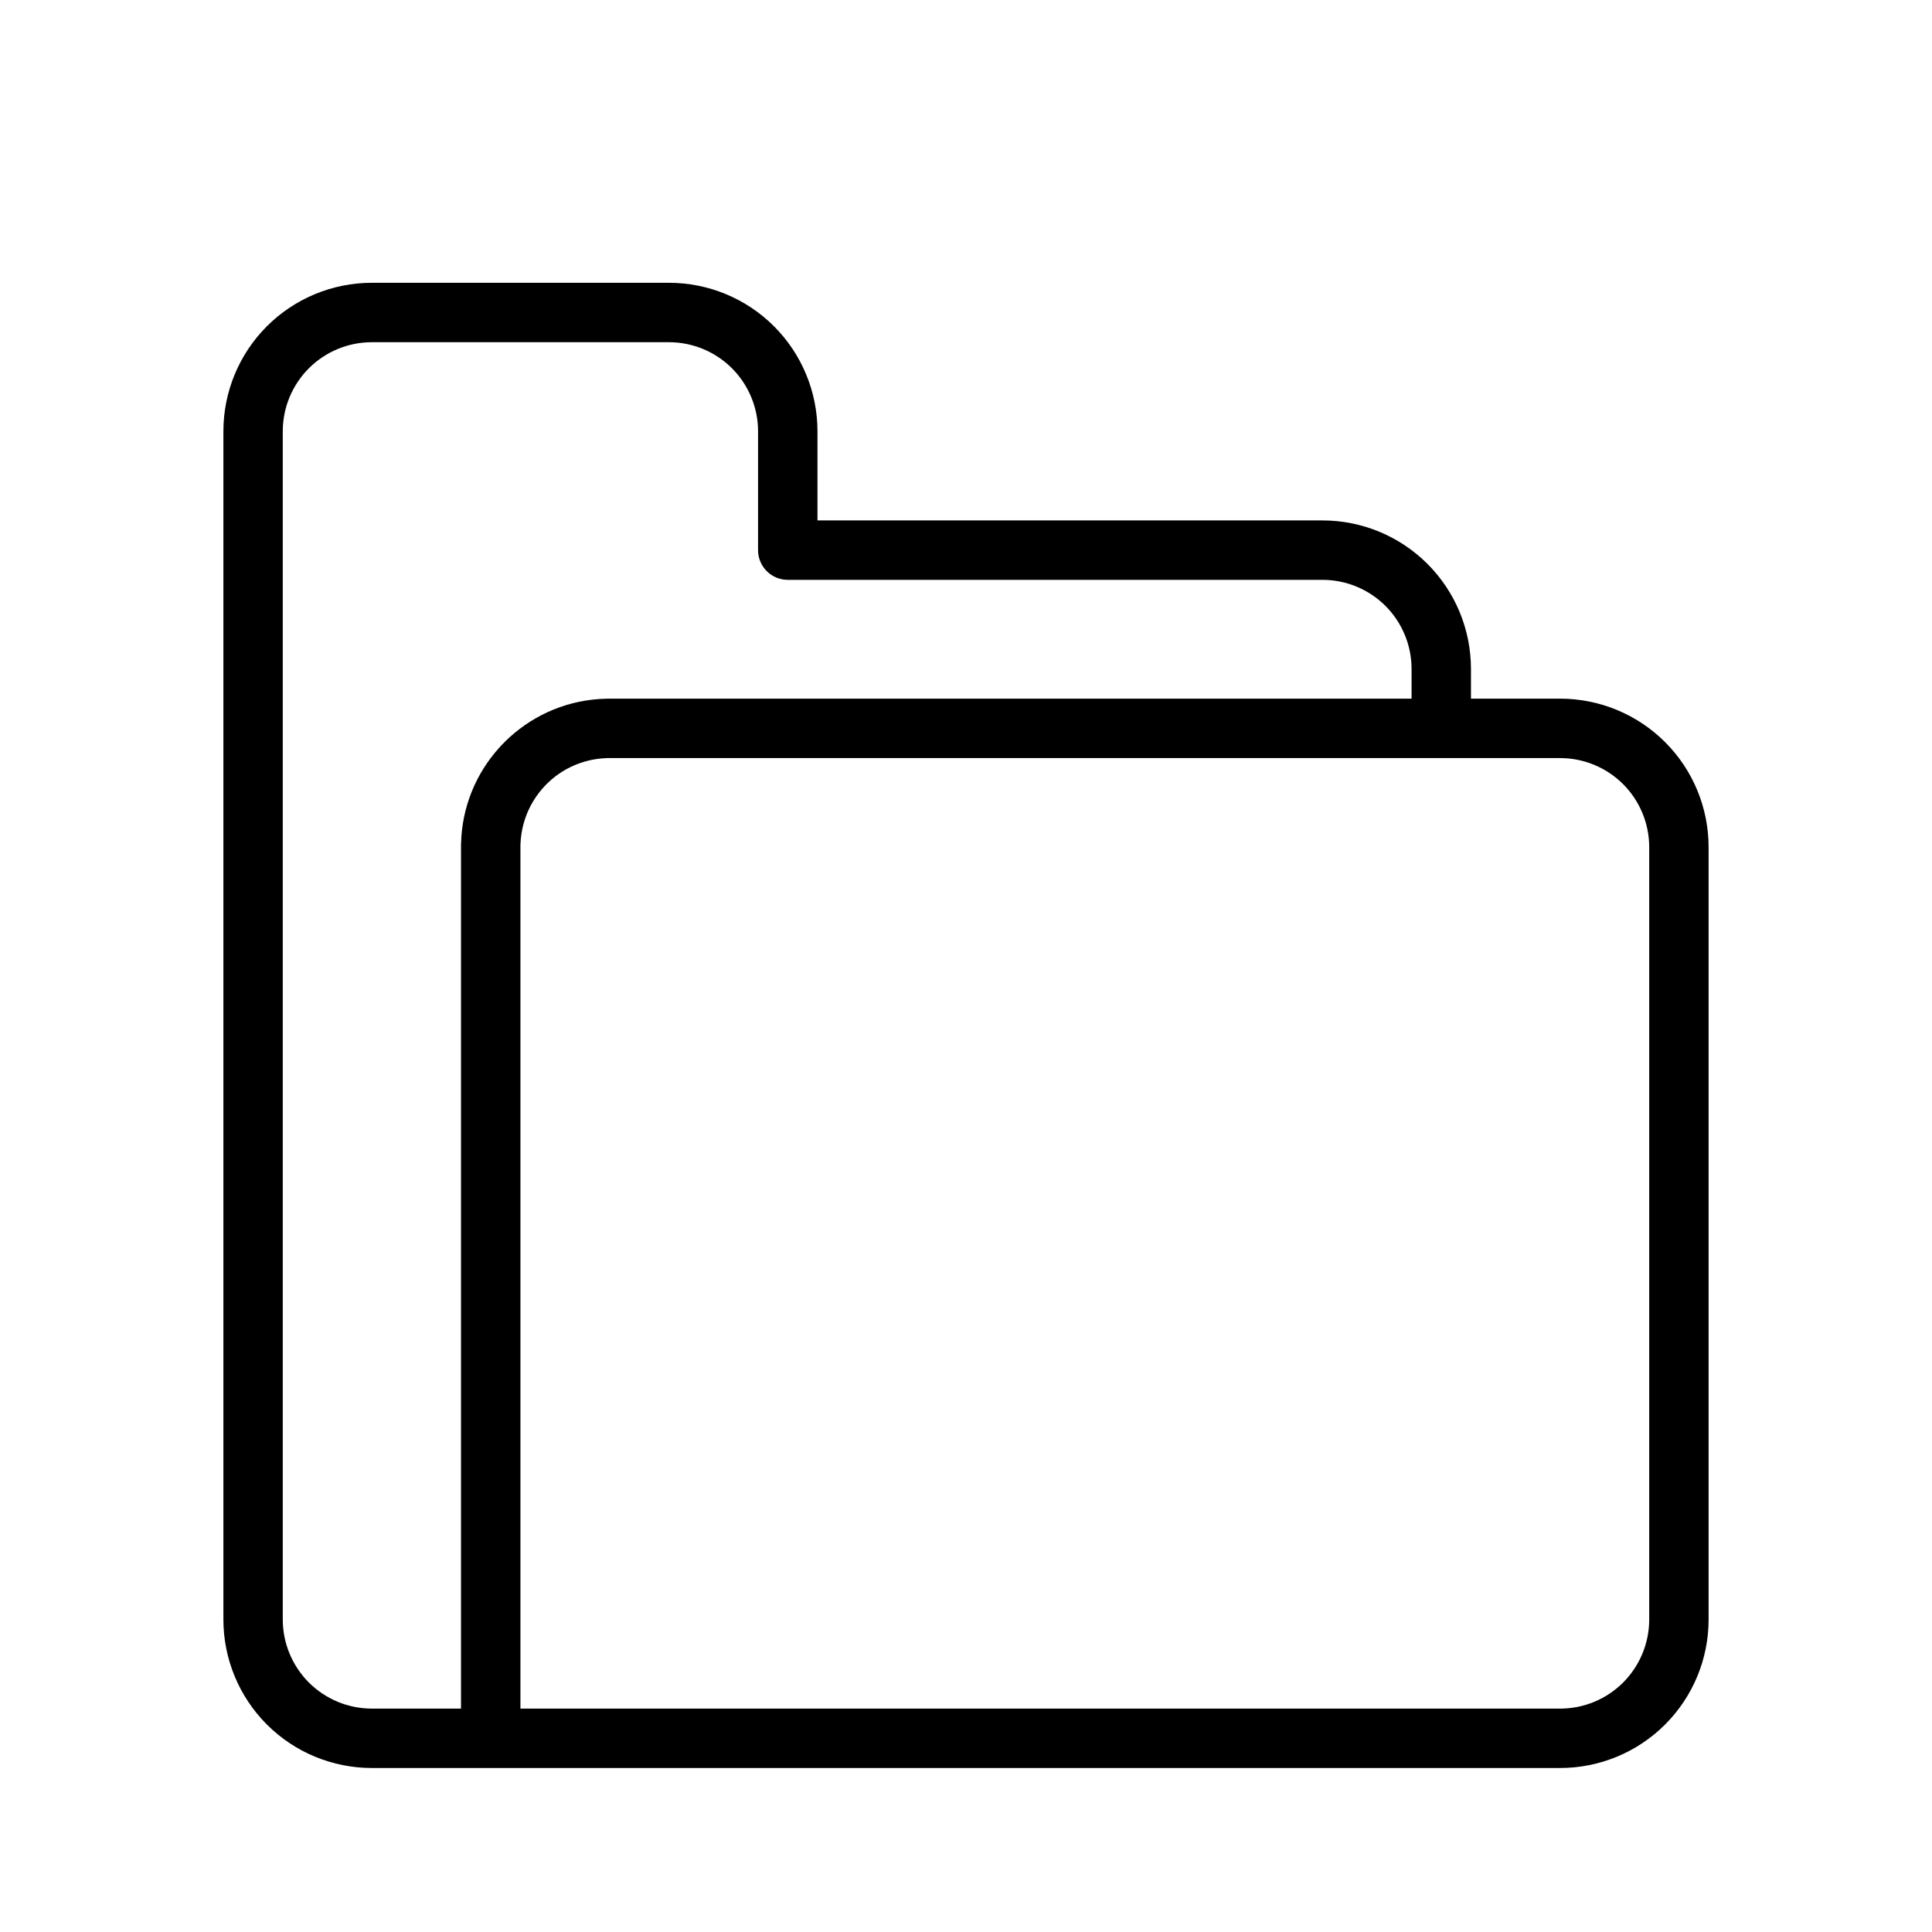
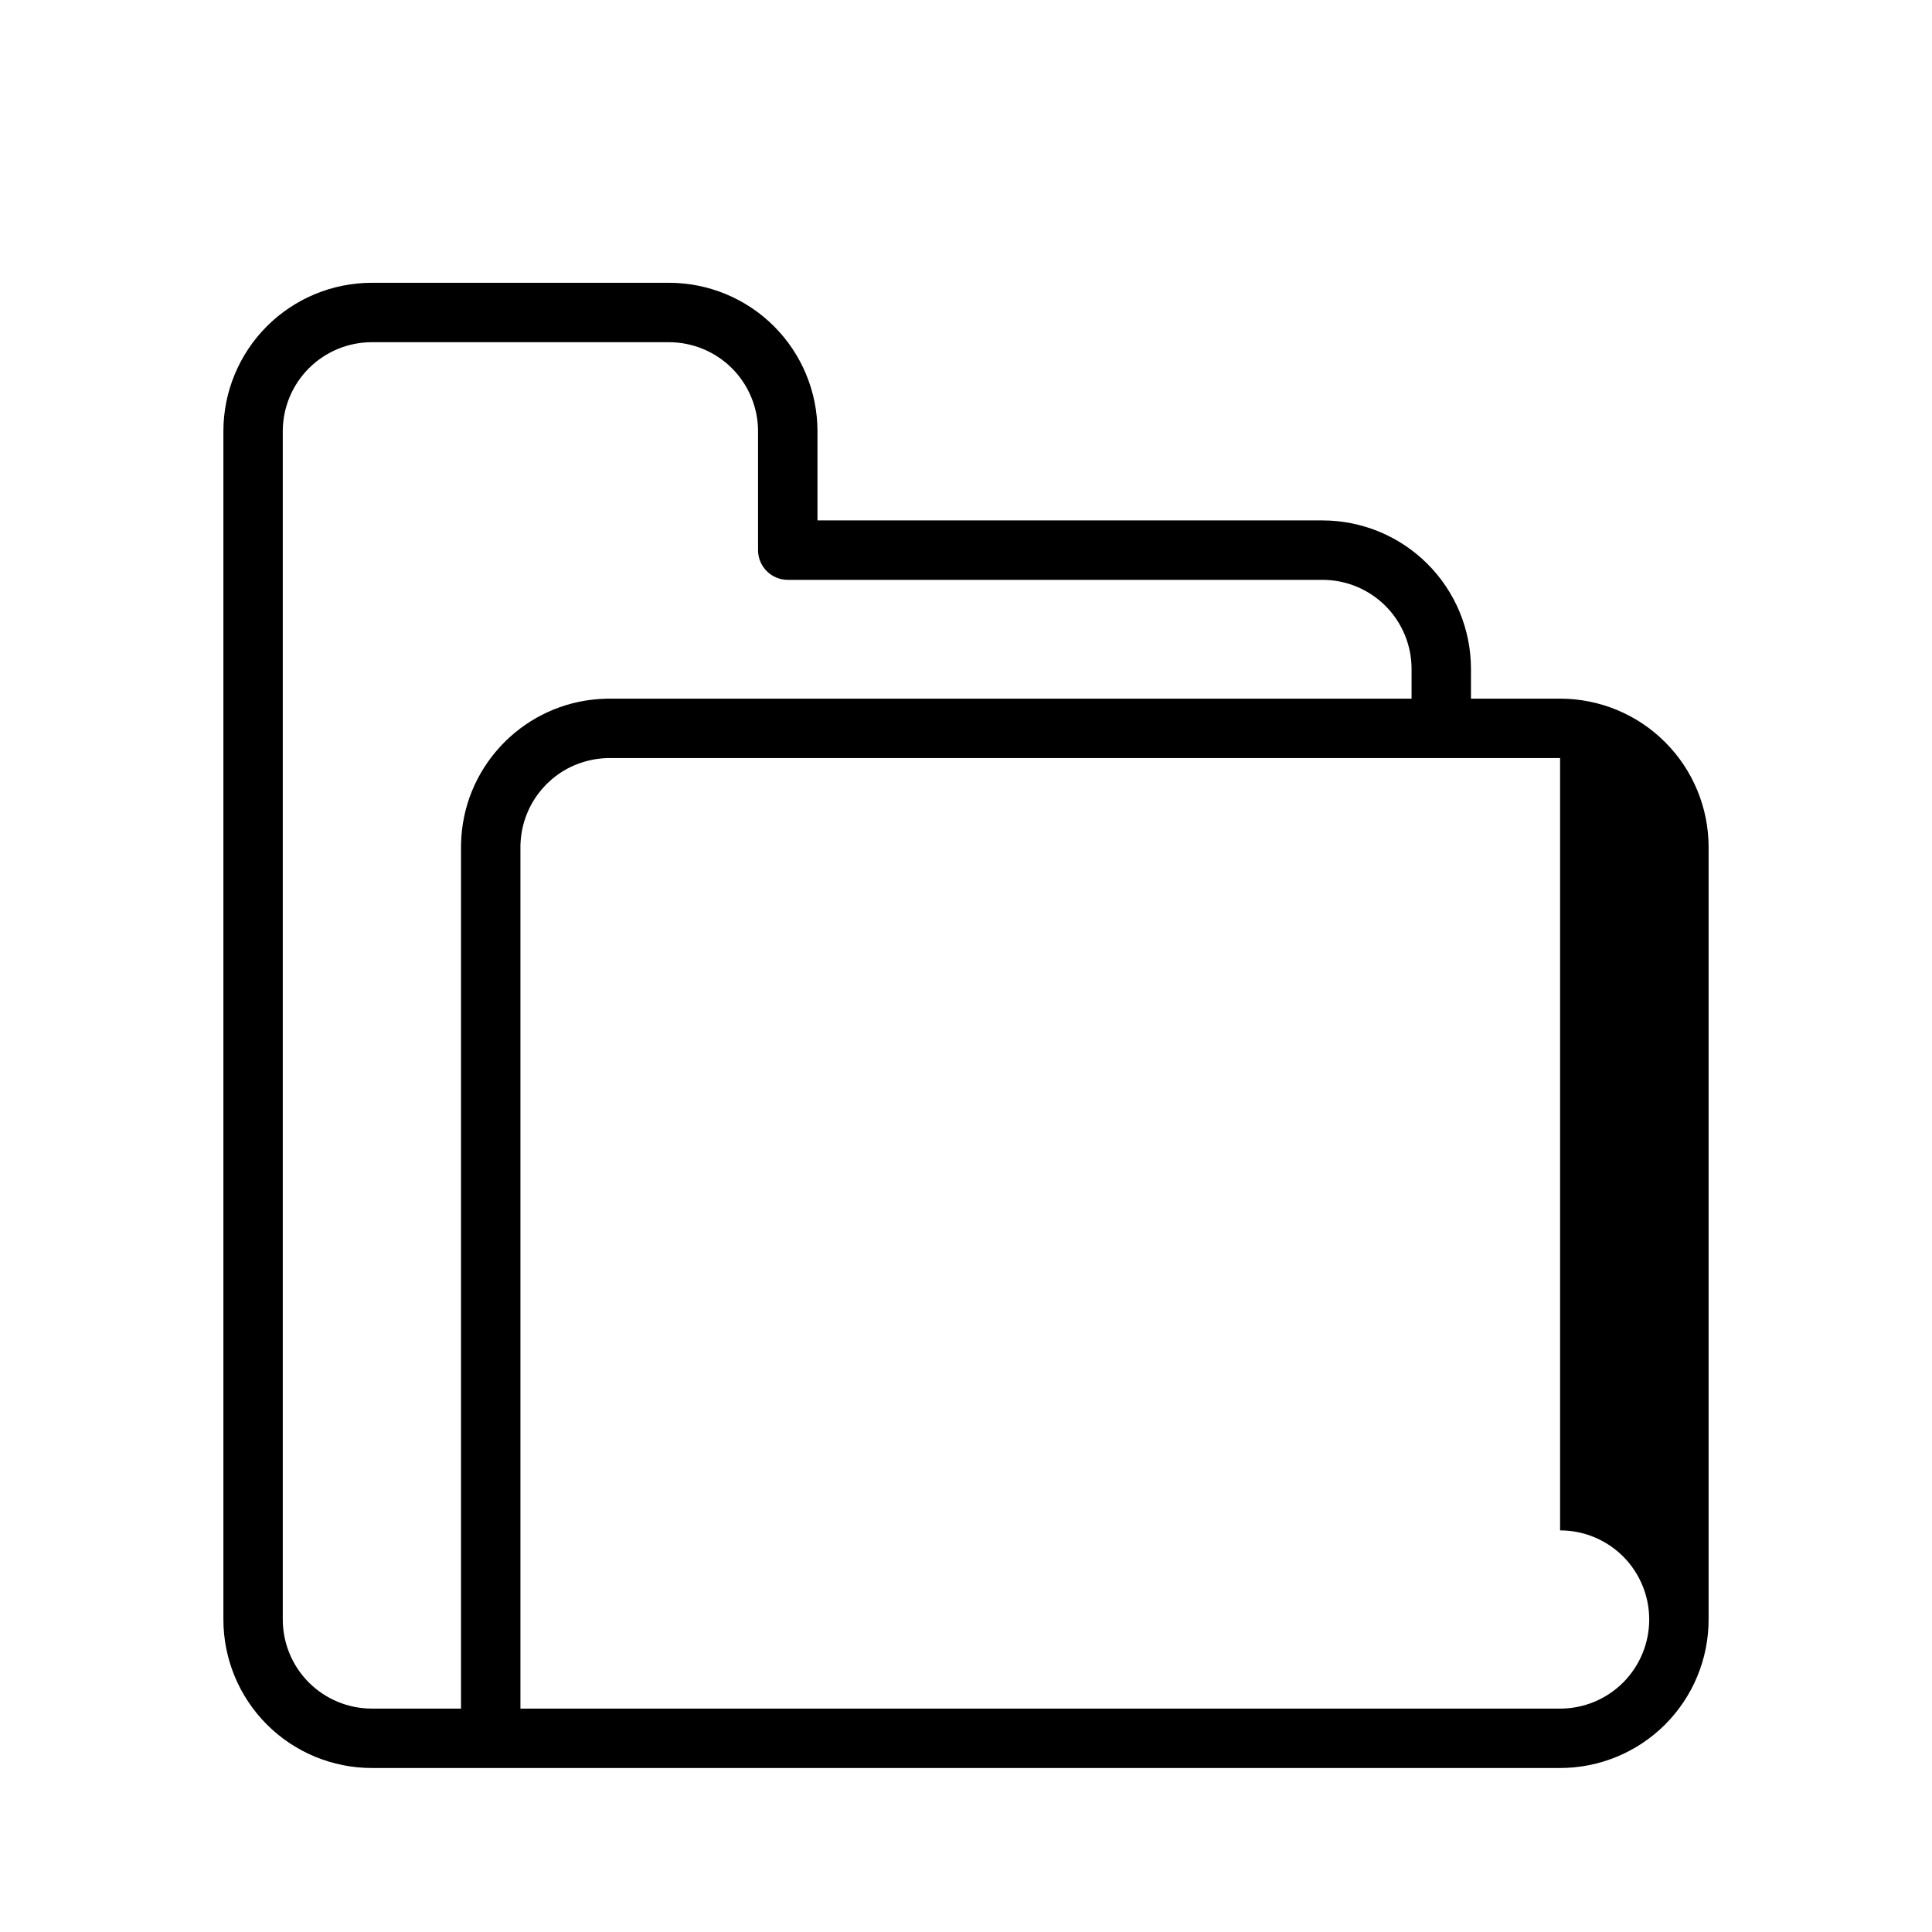
<svg xmlns="http://www.w3.org/2000/svg" fill="#000000" width="800px" height="800px" version="1.1" viewBox="144 144 512 512">
-   <path d="m557.44 612.54h-314.88c-10.438 0-20.453-4.141-27.836-11.523-7.383-7.387-11.523-17.398-11.523-27.836v-314.88c0-10.438 4.141-20.449 11.523-27.836 7.383-7.383 17.398-11.523 27.836-11.523h78.719c10.438 0 20.453 4.141 27.836 11.523 7.383 7.387 11.523 17.398 11.523 27.836v23.617h133.82c10.441 0 20.453 4.141 27.836 11.523 7.387 7.387 11.527 17.398 11.527 27.836v7.871h23.613c10.441 0 20.453 4.141 27.836 11.527 7.387 7.383 11.527 17.395 11.527 27.836v204.67c0 10.438-4.141 20.449-11.527 27.836-7.383 7.383-17.395 11.523-27.836 11.523zm-251.9-283.39h212.54v-7.871c0-6.266-2.488-12.266-6.91-16.703-4.441-4.426-10.438-6.91-16.707-6.91h-141.7c-4.344 0-7.871-3.527-7.871-7.875v-31.488c0-6.266-2.488-12.262-6.91-16.703-4.441-4.426-10.441-6.91-16.707-6.91h-78.719c-6.266 0-12.266 2.484-16.703 6.91-4.426 4.441-6.914 10.438-6.914 16.703v314.88c0 6.266 2.488 12.266 6.914 16.703 4.438 4.426 10.438 6.914 16.703 6.914h23.617v-228.79l0.016-0.473c0.234-9.777 4.027-18.656 10.137-25.41l0.395-0.426 0.316-0.348 0.328-0.332 0.348-0.344 0.332-0.348 0.359-0.332 0.41-0.391 0.332-0.301c6.754-6.109 15.633-9.902 25.41-10.137l0.488-0.02zm251.9 15.746h-252.5l-0.566 0.031c-5.055 0.254-9.891 2.109-13.777 5.289l-0.488 0.41-0.852 0.789-0.426 0.391-0.391 0.426-0.789 0.852-0.395 0.488c-3.195 3.887-5.051 8.723-5.305 13.773l-0.031 0.57v228.89h275.52c6.269 0 12.266-2.488 16.707-6.914 4.422-4.438 6.91-10.438 6.91-16.703v-204.67c0-6.266-2.488-12.266-6.91-16.707-4.441-4.422-10.438-6.91-16.707-6.91z" fill-rule="evenodd" />
+   <path d="m557.44 612.54h-314.88c-10.438 0-20.453-4.141-27.836-11.523-7.383-7.387-11.523-17.398-11.523-27.836v-314.88c0-10.438 4.141-20.449 11.523-27.836 7.383-7.383 17.398-11.523 27.836-11.523h78.719c10.438 0 20.453 4.141 27.836 11.523 7.383 7.387 11.523 17.398 11.523 27.836v23.617h133.82c10.441 0 20.453 4.141 27.836 11.523 7.387 7.387 11.527 17.398 11.527 27.836v7.871h23.613c10.441 0 20.453 4.141 27.836 11.527 7.387 7.383 11.527 17.395 11.527 27.836v204.67c0 10.438-4.141 20.449-11.527 27.836-7.383 7.383-17.395 11.523-27.836 11.523zm-251.9-283.39h212.54v-7.871c0-6.266-2.488-12.266-6.91-16.703-4.441-4.426-10.438-6.91-16.707-6.91h-141.7c-4.344 0-7.871-3.527-7.871-7.875v-31.488c0-6.266-2.488-12.262-6.91-16.703-4.441-4.426-10.441-6.91-16.707-6.91h-78.719c-6.266 0-12.266 2.484-16.703 6.91-4.426 4.441-6.914 10.438-6.914 16.703v314.88c0 6.266 2.488 12.266 6.914 16.703 4.438 4.426 10.438 6.914 16.703 6.914h23.617v-228.79l0.016-0.473c0.234-9.777 4.027-18.656 10.137-25.41l0.395-0.426 0.316-0.348 0.328-0.332 0.348-0.344 0.332-0.348 0.359-0.332 0.41-0.391 0.332-0.301c6.754-6.109 15.633-9.902 25.41-10.137l0.488-0.02zm251.9 15.746h-252.5l-0.566 0.031c-5.055 0.254-9.891 2.109-13.777 5.289l-0.488 0.41-0.852 0.789-0.426 0.391-0.391 0.426-0.789 0.852-0.395 0.488c-3.195 3.887-5.051 8.723-5.305 13.773l-0.031 0.57v228.89h275.52c6.269 0 12.266-2.488 16.707-6.914 4.422-4.438 6.91-10.438 6.91-16.703c0-6.266-2.488-12.266-6.91-16.707-4.441-4.422-10.438-6.91-16.707-6.91z" fill-rule="evenodd" />
</svg>